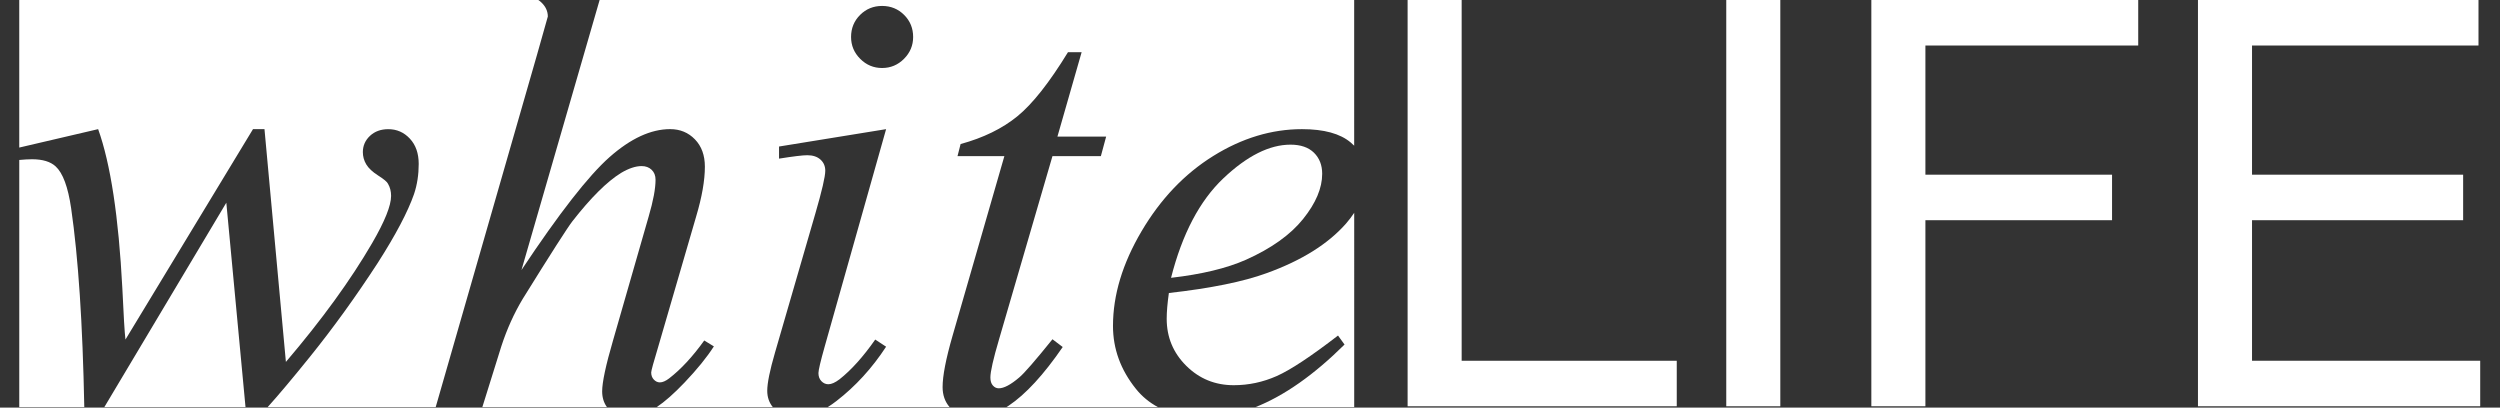
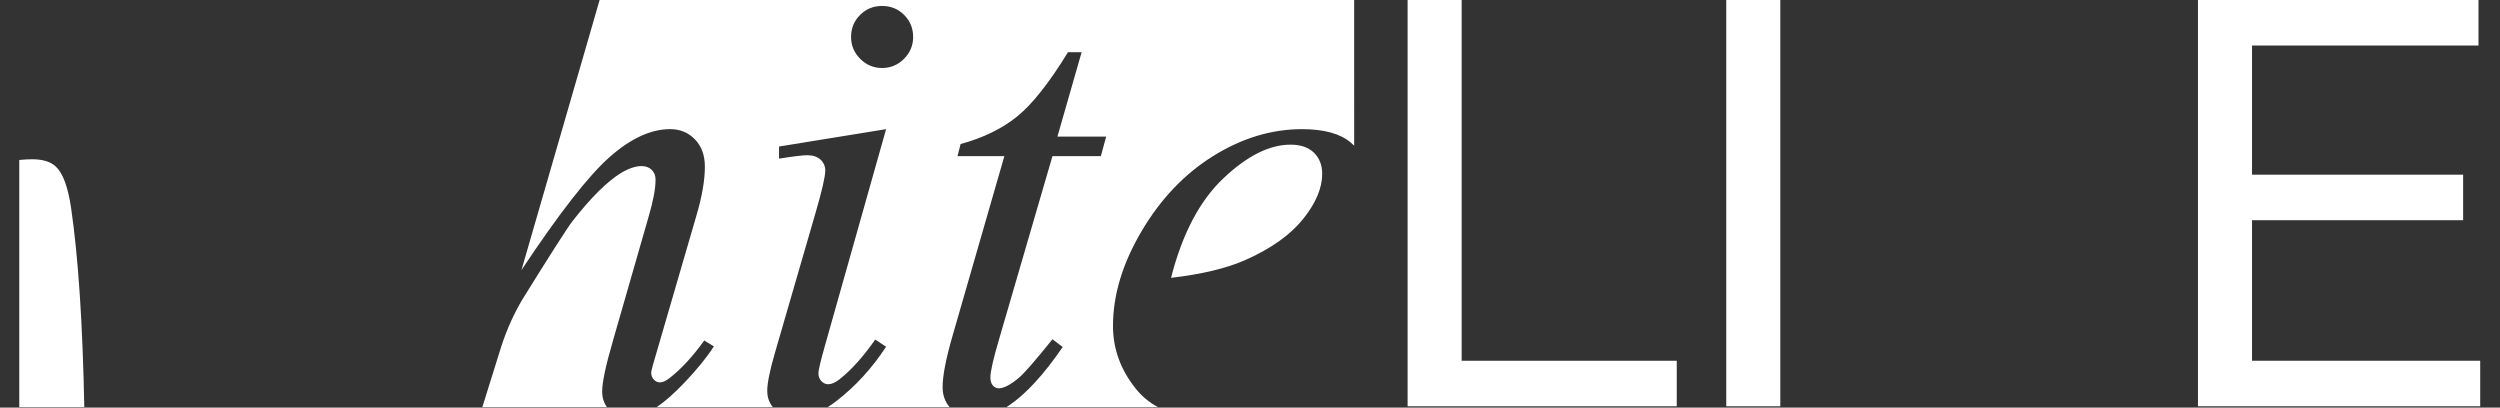
<svg xmlns="http://www.w3.org/2000/svg" version="1.0" id="Ebene_1" x="0px" y="0px" width="184px" height="30px" viewBox="0 0 184 30" enable-background="new 0 0 184 30" xml:space="preserve">
  <rect x="0" y="0" width="184" height="30" fill="#333333" stroke="none" />
  <g>
    <g>
      <path fill="#FFFFFF" d="M107.578,0v26.552h15.831v3.35H103.6V0H107.578z" />
      <path fill="#FFFFFF" d="M131.031,0v29.902h-3.978V0H131.031z" />
-       <path fill="#FFFFFF" d="M157.373,0v3.35H141.71v9.507h13.737v3.35H141.71v13.694h-3.979V0H157.373z" />
      <path fill="#FFFFFF" d="M182.417,0v3.35h-16.668v9.507h15.538v3.35h-15.538v10.344h16.794v3.35H161.77V0H182.417z" />
    </g>
    <g>
      <path fill="#FFFFFF" d="M47.745,15.924c0.335-1.142,0.503-2.041,0.503-2.695c0-0.304-0.096-0.548-0.286-0.731    c-0.19-0.183-0.438-0.274-0.742-0.274c-0.442,0-0.944,0.168-1.508,0.502c-1.036,0.639-2.231,1.827-3.586,3.563    c-0.365,0.472-1.584,2.376-3.655,5.711c-0.639,1.066-1.165,2.231-1.576,3.495L35.5,29.964h9.172    c-0.231-0.32-0.353-0.703-0.353-1.157c0-0.67,0.266-1.919,0.799-3.746L47.745,15.924z" />
-       <path fill="#FFFFFF" d="M7.223,9.505c0.914,2.543,1.508,6.449,1.782,11.718c0.091,1.995,0.167,3.251,0.228,3.769l9.388-15.487    h0.845l1.576,17.132c2.65-3.107,4.766-6.023,6.35-8.748c0.929-1.599,1.393-2.756,1.393-3.472c0-0.335-0.077-0.632-0.228-0.891    c-0.061-0.137-0.301-0.339-0.72-0.605c-0.419-0.266-0.712-0.54-0.88-0.822c-0.168-0.282-0.251-0.583-0.251-0.902    c0-0.472,0.175-0.871,0.525-1.199c0.35-0.327,0.8-0.491,1.348-0.491c0.624,0,1.154,0.232,1.587,0.697    c0.434,0.465,0.651,1.085,0.651,1.861c0,0.792-0.114,1.53-0.343,2.216c-0.457,1.31-1.348,3-2.673,5.071    c-1.614,2.482-3.278,4.785-4.991,6.91c-1.283,1.591-2.321,2.826-3.113,3.704h12.369l7.454-25.918l0.8-2.832    c0-0.396-0.164-0.746-0.491-1.051C39.764,0.101,39.692,0.049,39.62,0H1.417v10.861L7.223,9.505z" />
      <path fill="#FFFFFF" d="M90.038,13.126c-1.744,1.653-3.027,4.093-3.849,7.321c2.253-0.259,4.089-0.7,5.505-1.325    c1.873-0.837,3.278-1.839,4.214-3.004c0.937-1.165,1.405-2.273,1.405-3.324c0-0.64-0.202-1.157-0.605-1.553    c-0.404-0.396-0.979-0.594-1.725-0.594C93.43,10.647,91.782,11.474,90.038,13.126z" />
      <path fill="#FFFFFF" d="M38.38,19.875c2.771-4.172,4.934-6.944,6.487-8.315c1.553-1.37,3.038-2.056,4.454-2.056    c0.731,0,1.34,0.251,1.827,0.754c0.487,0.502,0.731,1.173,0.731,2.01c0,1.005-0.213,2.224-0.639,3.655l-2.787,9.571    c-0.35,1.157-0.525,1.797-0.525,1.919c0,0.213,0.065,0.388,0.194,0.525c0.129,0.137,0.278,0.206,0.445,0.206    c0.198,0,0.426-0.099,0.685-0.297c0.868-0.67,1.728-1.599,2.581-2.787l0.708,0.434c-0.518,0.807-1.237,1.694-2.159,2.661    c-0.776,0.814-1.458,1.415-2.05,1.808h8.546c-0.271-0.336-0.409-0.736-0.409-1.202c0-0.563,0.19-1.5,0.571-2.81l2.969-10.233    c0.487-1.675,0.731-2.726,0.731-3.152c0-0.335-0.118-0.609-0.354-0.822c-0.236-0.213-0.56-0.32-0.971-0.32    c-0.335,0-1.028,0.084-2.079,0.251v-0.891l7.881-1.279l-4.523,16.012c-0.305,1.081-0.457,1.729-0.457,1.941    c0,0.244,0.072,0.442,0.217,0.594c0.145,0.152,0.316,0.228,0.514,0.228c0.228,0,0.502-0.122,0.822-0.365    c0.868-0.685,1.743-1.66,2.627-2.924l0.8,0.526c-1.036,1.584-2.254,2.916-3.655,3.997c-0.216,0.169-0.43,0.315-0.642,0.449h8.971    c-0.343-0.397-0.516-0.889-0.516-1.476c0-0.822,0.243-2.079,0.731-3.769l3.815-13.226h-3.449l0.228-0.891    c1.675-0.457,3.069-1.138,4.18-2.044c1.111-0.906,2.353-2.478,3.723-4.717h1.005l-1.782,6.213h3.586l-0.389,1.439h-3.563    l-3.929,13.477c-0.427,1.447-0.639,2.383-0.639,2.81c0,0.259,0.06,0.457,0.183,0.594c0.122,0.137,0.266,0.206,0.434,0.206    c0.38,0,0.883-0.266,1.508-0.8c0.365-0.304,1.18-1.241,2.444-2.81l0.754,0.571c-1.401,2.041-2.726,3.48-3.975,4.317    c-0.056,0.038-0.111,0.071-0.167,0.106h11.151c-0.626-0.336-1.168-0.779-1.618-1.339c-1.127-1.401-1.691-2.947-1.691-4.637    c0-2.269,0.7-4.591,2.102-6.967c1.401-2.376,3.16-4.222,5.276-5.539c2.116-1.317,4.295-1.976,6.533-1.976    c1.614,0,2.81,0.327,3.586,0.982c0.091,0.076,0.175,0.155,0.255,0.235V0H44.132L38.38,19.875z M63.301,1.099    c0.442-0.441,0.982-0.662,1.622-0.662c0.639,0,1.18,0.221,1.622,0.662c0.441,0.442,0.662,0.982,0.662,1.622    c0,0.625-0.225,1.161-0.674,1.61c-0.45,0.45-0.986,0.674-1.611,0.674c-0.625,0-1.161-0.224-1.61-0.674    c-0.45-0.449-0.674-0.986-0.674-1.61C62.639,2.081,62.859,1.541,63.301,1.099z" />
-       <path fill="#FFFFFF" d="M99.072,16.449c-1.325,1.508-3.274,2.726-5.848,3.655c-1.706,0.625-4.104,1.112-7.195,1.462    c-0.107,0.762-0.16,1.393-0.16,1.896c0,1.356,0.48,2.509,1.439,3.461c0.959,0.952,2.124,1.428,3.495,1.428    c1.096,0,2.151-0.225,3.164-0.674c1.013-0.449,2.516-1.443,4.511-2.981l0.48,0.662c-2.25,2.231-4.434,3.766-6.554,4.606h7.266    V15.66C99.495,15.926,99.298,16.189,99.072,16.449z" />
-       <polygon fill="#FFFFFF" points="18.07,29.964 16.657,14.919 7.678,29.964   " />
      <path fill="#FFFFFF" d="M5.236,15.33c-0.228-1.568-0.609-2.596-1.142-3.084c-0.381-0.35-0.959-0.525-1.736-0.525    c-0.267,0-0.584,0.019-0.94,0.052v18.19h4.786C6.084,23.823,5.762,18.942,5.236,15.33z" />
    </g>
  </g>
</svg>